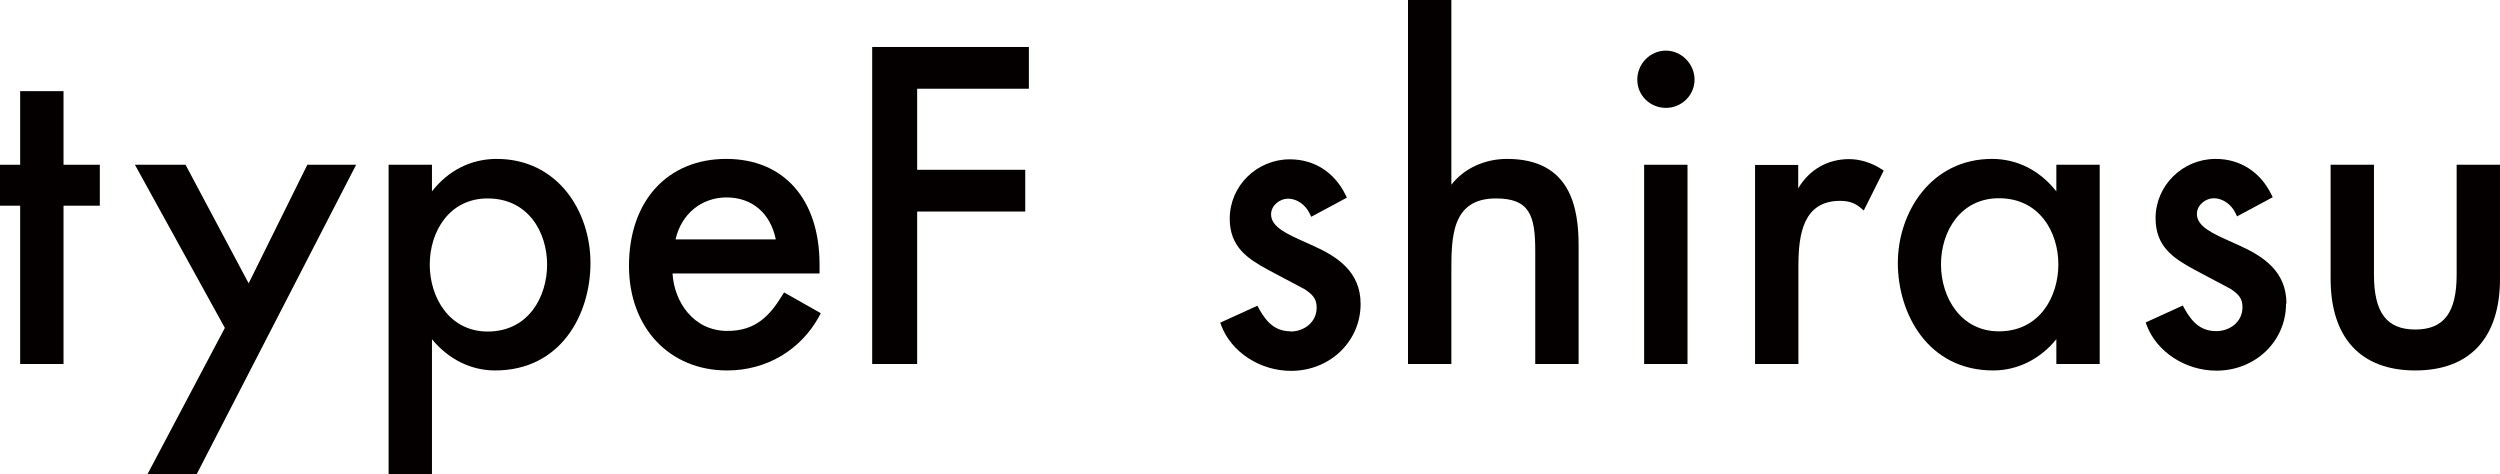
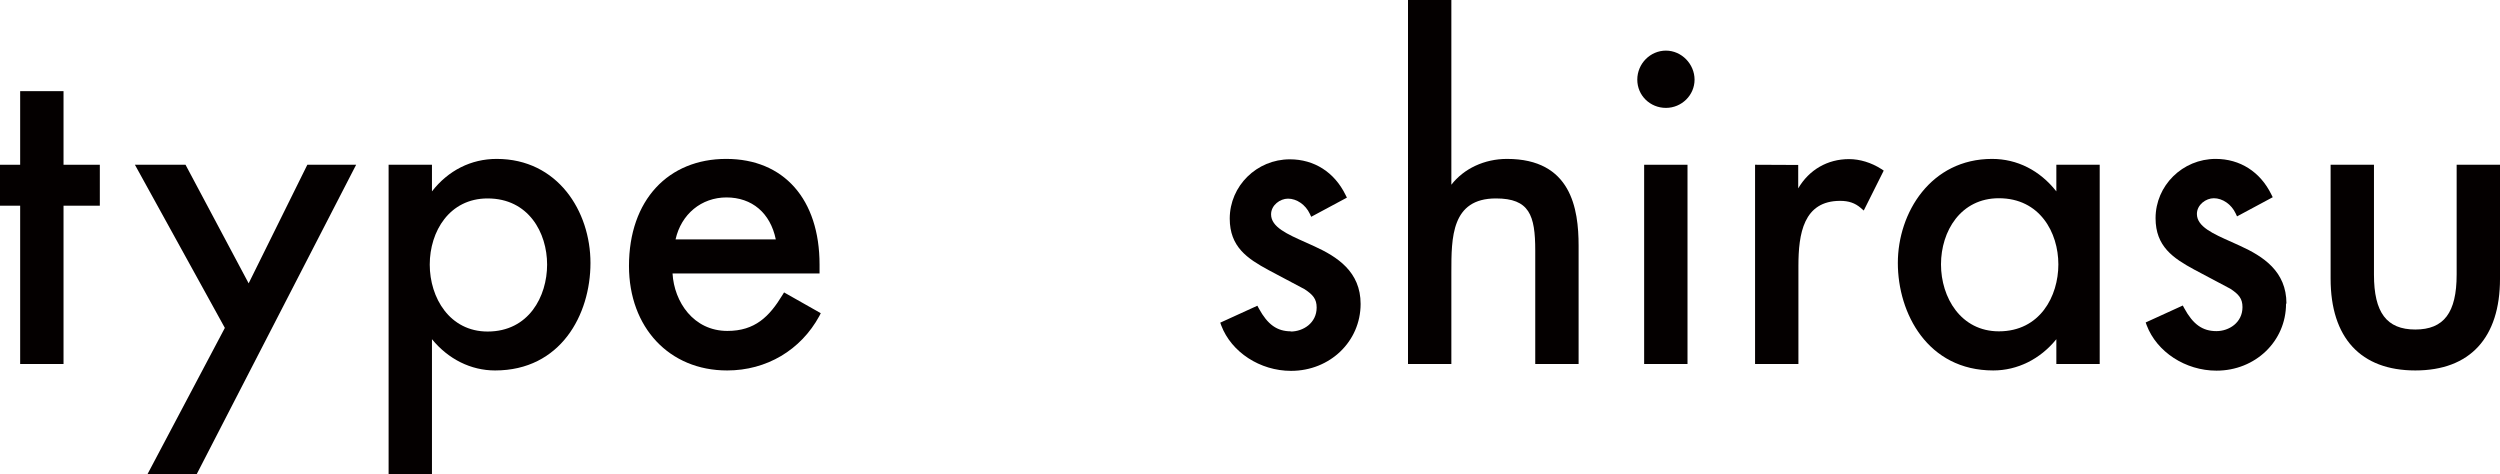
<svg xmlns="http://www.w3.org/2000/svg" id="_レイヤー_2" width="123.97" height="23.52" viewBox="0 0 123.97 23.52">
  <defs>
    <style>.cls-1{fill:#040000;}</style>
  </defs>
  <g id="_レイアウト">
    <g>
      <polygon class="cls-1" points="1 18.05 3.15 18.05 3.15 10.2 4.95 10.2 4.95 8.17 3.15 8.17 3.15 4.52 1 4.52 1 8.17 0 8.17 0 10.2 1 10.2 1 18.05" />
      <polygon class="cls-1" points="9.75 23.52 17.66 8.17 15.24 8.17 12.33 14.05 9.2 8.17 6.69 8.17 11.15 16.26 7.31 23.52 9.75 23.52" />
      <path class="cls-1" d="M21.42,16.82c.81,.99,1.93,1.55,3.13,1.55,3.25,0,4.73-2.76,4.73-5.33s-1.63-5.16-4.65-5.16c-1.27,0-2.4,.57-3.21,1.61v-1.32h-2.15v15.35h2.15v-6.7Zm2.76-6.98c2.03,0,2.95,1.7,2.95,3.28s-.91,3.32-2.95,3.32c-1.88,0-2.87-1.67-2.87-3.32s.98-3.28,2.87-3.28Z" />
      <path class="cls-1" d="M36.06,18.37c1.95,0,3.65-1.01,4.57-2.7l.07-.14-1.82-1.03-.08,.13c-.65,1.07-1.36,1.78-2.73,1.78-1.68,0-2.64-1.44-2.72-2.85h7.29v-.44c0-3.24-1.77-5.24-4.63-5.24s-4.82,2.03-4.82,5.31c0,3.05,2,5.18,4.86,5.18Zm-.04-8.58c1.27,0,2.18,.77,2.45,2.08h-4.97c.28-1.25,1.28-2.08,2.53-2.08Z" />
-       <polygon class="cls-1" points="45.48 10.49 50.84 10.49 50.84 8.42 45.48 8.42 45.48 4.4 51.02 4.4 51.02 2.33 43.25 2.33 43.25 18.05 45.48 18.05 45.48 10.49" />
      <path class="cls-1" d="M64.02,16.43c-.69,0-1.16-.33-1.6-1.14l-.07-.13-1.84,.84,.05,.14c.5,1.32,1.92,2.25,3.46,2.25,1.93,0,3.45-1.46,3.45-3.32,0-1.6-1.16-2.34-2.3-2.86-.14-.06-.28-.13-.42-.19-.92-.41-1.72-.76-1.72-1.39,0-.46,.45-.78,.84-.78,.43,0,.87,.3,1.08,.75l.07,.15,1.77-.95-.07-.14c-.55-1.12-1.55-1.76-2.76-1.76-1.64,0-2.98,1.32-2.98,2.94,0,1.4,.87,1.98,1.92,2.55l1.79,.95c.41,.27,.6,.48,.6,.91,0,.77-.67,1.19-1.29,1.19Z" />
      <path class="cls-1" d="M76.13,18.05h2.15v-5.86c0-1.85-.37-4.31-3.55-4.31-1.12,0-2.14,.48-2.76,1.28V0h-2.15V18.05h2.15v-4.55c0-1.72,0-3.66,2.21-3.66,1.66,0,1.95,.83,1.95,2.58v5.63Z" />
      <rect class="cls-1" x="81.53" y="8.17" width="2.15" height="9.88" />
      <path class="cls-1" d="M82.61,2.51c-.78,0-1.42,.65-1.42,1.44s.64,1.4,1.42,1.4,1.42-.63,1.42-1.4-.64-1.44-1.42-1.44Z" />
-       <path class="cls-1" d="M87.03,8.17v9.88h2.15v-4.86c0-1.6,.25-3.23,2.07-3.23,.43,0,.74,.11,1.02,.35l.15,.13,.99-1.98-.12-.08c-.5-.32-1.07-.49-1.6-.49-1.07,0-1.98,.53-2.52,1.45v-1.16h-2.15Z" />
+       <path class="cls-1" d="M87.03,8.17v9.88h2.15v-4.86c0-1.6,.25-3.23,2.07-3.23,.43,0,.74,.11,1.02,.35l.15,.13,.99-1.98-.12-.08c-.5-.32-1.07-.49-1.6-.49-1.07,0-1.98,.53-2.52,1.45v-1.16Z" />
      <path class="cls-1" d="M104.12,18.05V8.17h-2.15v1.32c-.82-1.04-1.94-1.61-3.19-1.61-3.03,0-4.67,2.66-4.67,5.16s1.48,5.33,4.73,5.33c1.2,0,2.33-.56,3.13-1.55v1.23h2.15Zm-5-1.62c-1.88,0-2.87-1.67-2.87-3.32s.98-3.28,2.87-3.28c2.03,0,2.95,1.7,2.95,3.28s-.91,3.32-2.95,3.32Z" />
      <path class="cls-1" d="M113.38,15.05c0-1.6-1.16-2.34-2.3-2.86-.14-.06-.28-.13-.42-.19-.92-.41-1.72-.76-1.72-1.39,0-.46,.45-.78,.84-.78,.43,0,.87,.3,1.08,.75l.07,.15,1.77-.95-.07-.14c-.55-1.12-1.55-1.76-2.76-1.76-1.64,0-2.98,1.32-2.98,2.94,0,1.4,.87,1.98,1.92,2.55l1.79,.95c.41,.27,.6,.48,.6,.91,0,.77-.67,1.19-1.29,1.19-.69,0-1.16-.33-1.6-1.14l-.07-.13-1.84,.84,.05,.14c.5,1.32,1.92,2.25,3.46,2.25,1.93,0,3.45-1.46,3.45-3.32Z" />
      <path class="cls-1" d="M121.82,13.62c0,1.88-.63,2.72-2.05,2.72s-2.05-.84-2.05-2.72v-5.45h-2.15v5.65c0,2.93,1.49,4.55,4.2,4.55s4.2-1.62,4.2-4.55v-5.65h-2.15v5.45Z" />
    </g>
  </g>
</svg>